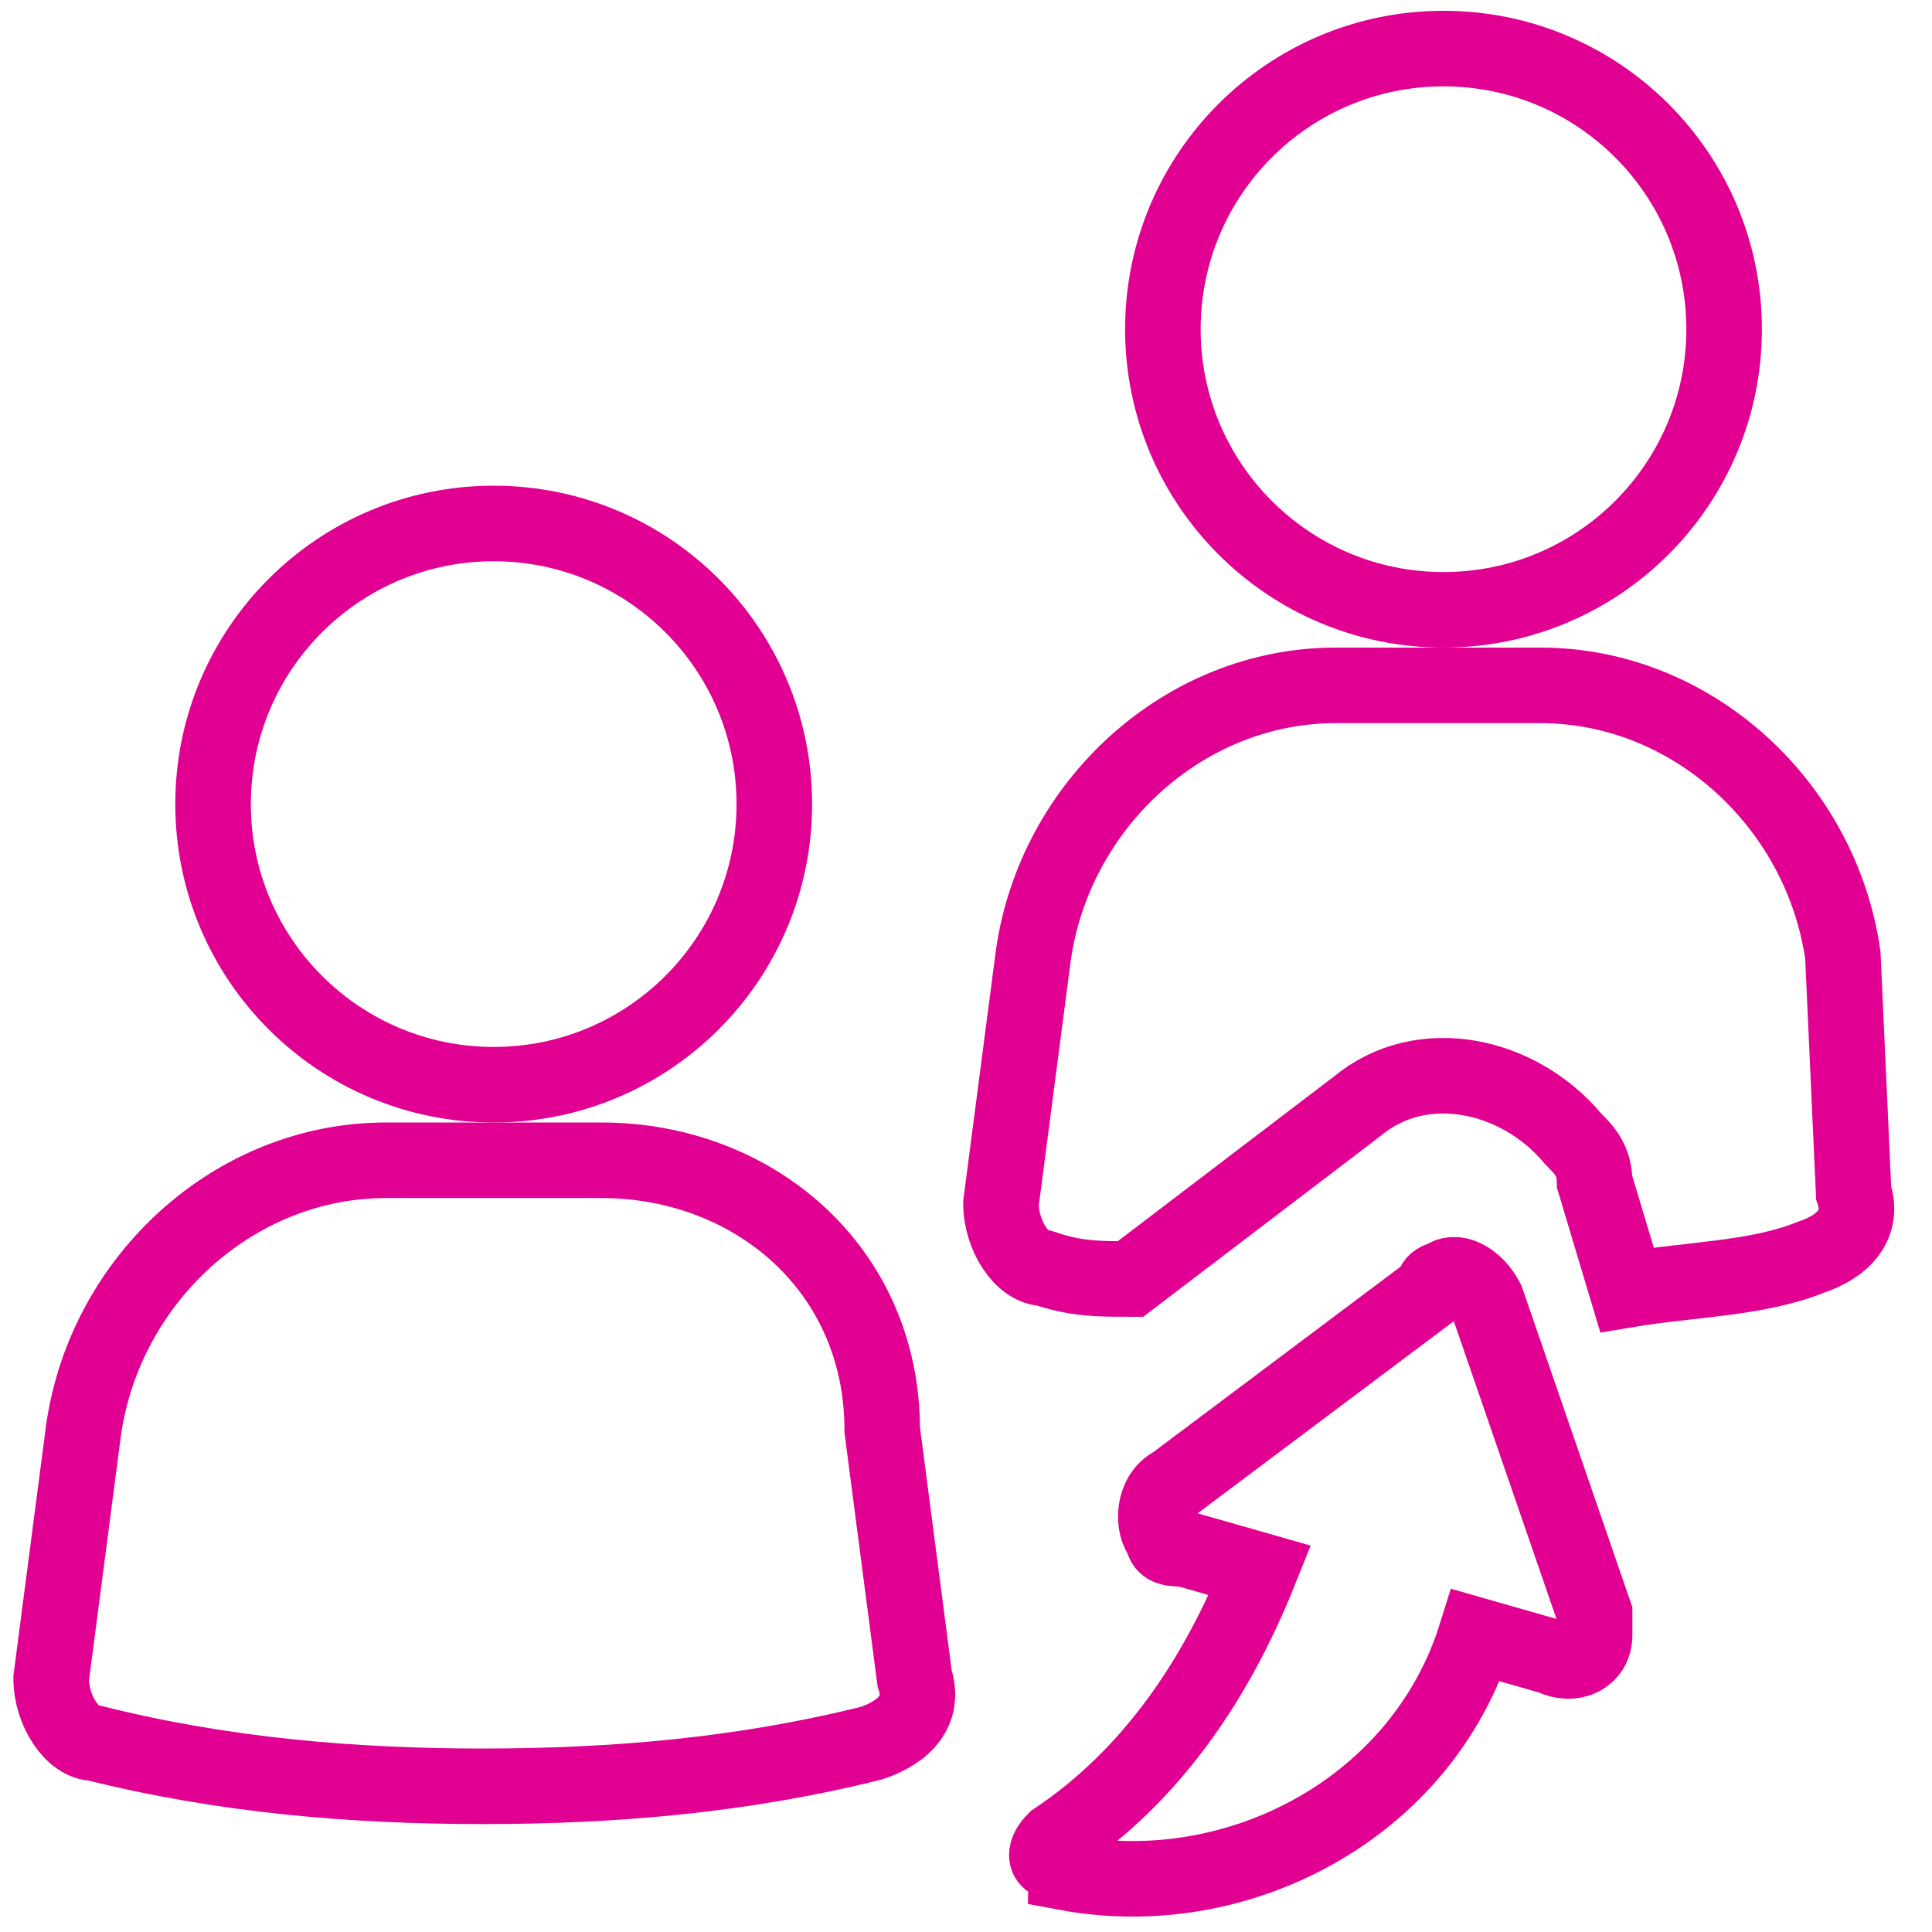
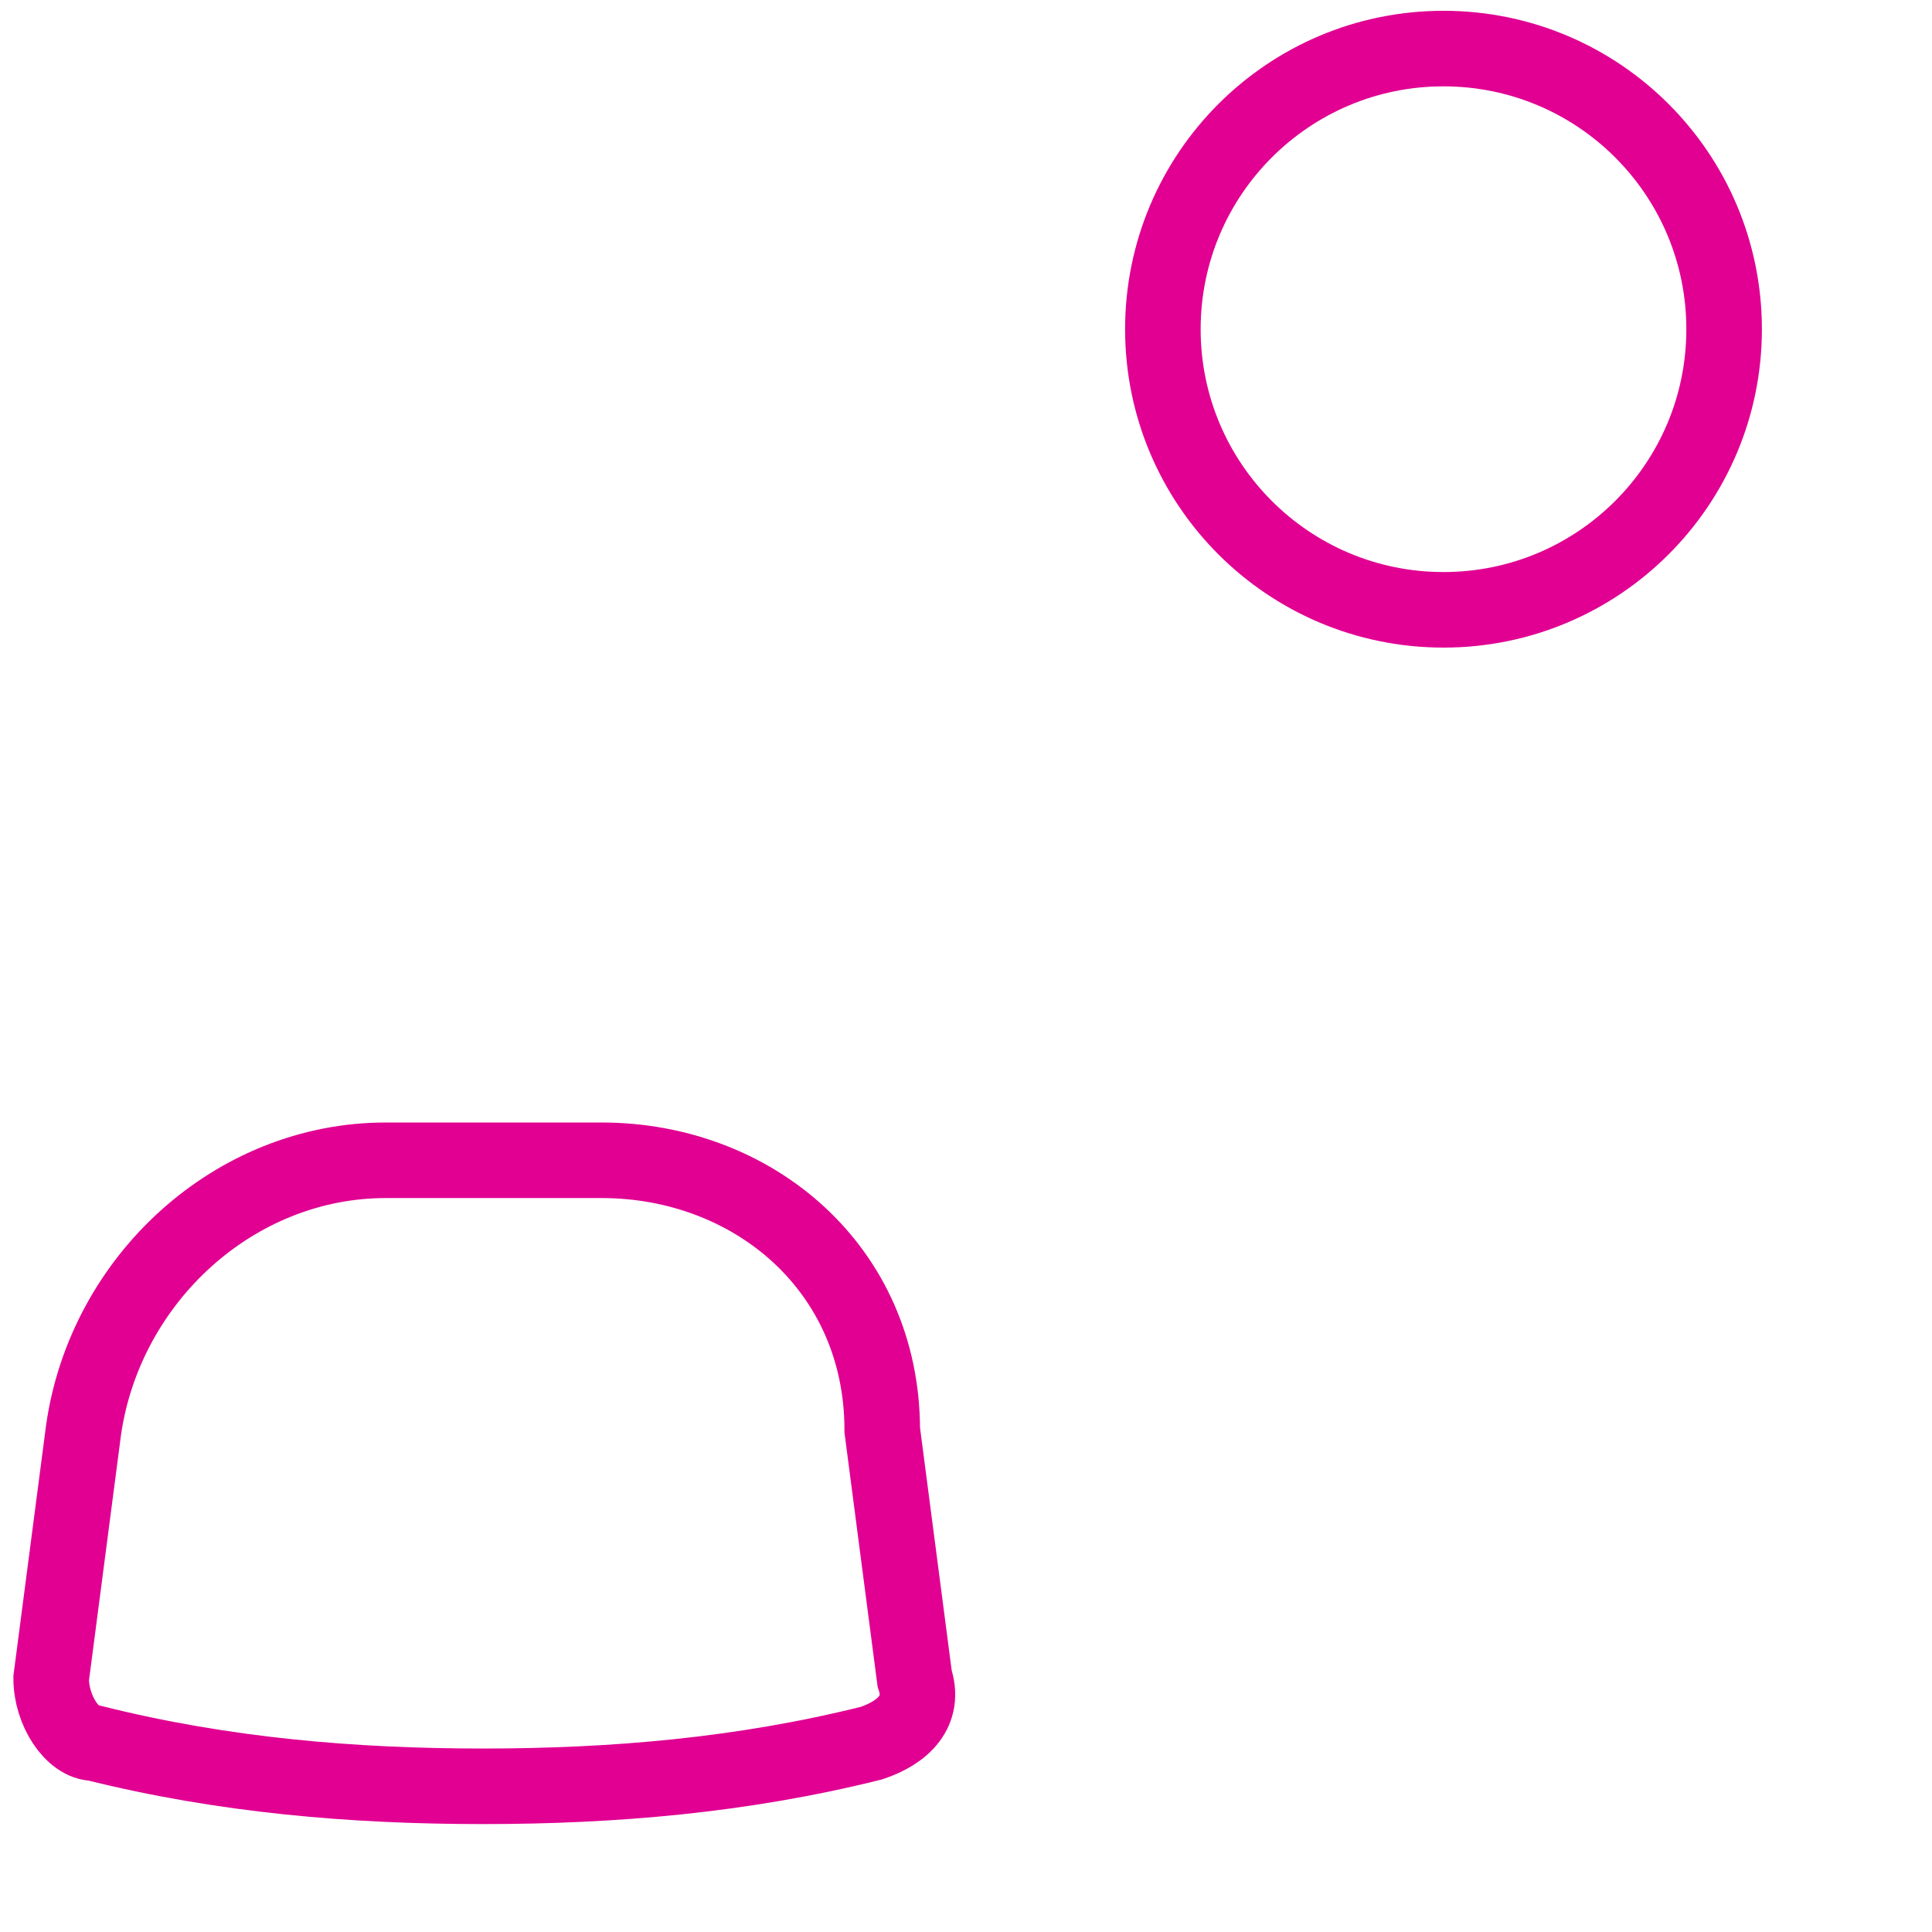
<svg xmlns="http://www.w3.org/2000/svg" version="1.1" id="Layer_1" x="0px" y="0px" viewBox="0 0 17.9 17.9" style="enable-background:new 0 0 17.9 17.9;" xml:space="preserve">
  <style type="text/css">
	.st0{fill:none;stroke:#E10092;stroke-width:0.7;}
</style>
  <g id="Group_319" transform="translate(-2.126 -3.95)">
-     <path id="Path_120" class="st0" d="M19.2,12.8c-0.2-1.4-1.4-2.5-2.8-2.5h-1.9c-1.4,0-2.6,1.1-2.8,2.5l-0.3,2.3   c0,0.3,0.2,0.6,0.4,0.6c0.3,0.1,0.5,0.1,0.8,0.1l2.1-1.6c0.6-0.5,1.5-0.3,2,0.3c0.1,0.1,0.2,0.2,0.2,0.4l0.3,1   c0.6-0.1,1.2-0.1,1.7-0.3c0.3-0.1,0.5-0.3,0.4-0.6L19.2,12.8z" />
    <circle id="Ellipse_29" class="st0" cx="15.5" cy="7" r="2.6" />
    <path id="Path_121" class="st0" d="M7.7,14.7H5.7c-1.4,0-2.6,1.1-2.8,2.5l-0.3,2.3c0,0.3,0.2,0.6,0.4,0.6c1.2,0.3,2.4,0.4,3.6,0.4   c1.2,0,2.4-0.1,3.6-0.4c0.3-0.1,0.5-0.3,0.4-0.6l-0.3-2.3C10.3,15.7,9.1,14.7,7.7,14.7z" />
-     <circle id="Ellipse_30" class="st0" cx="6.7" cy="11.4" r="2.6" />
-     <path id="Path_122" class="st0" d="M15.9,16c-0.1-0.2-0.3-0.3-0.4-0.2c0,0-0.1,0-0.1,0.1L13,17.7c-0.2,0.1-0.2,0.4-0.1,0.5   c0,0.1,0.1,0.1,0.2,0.1l0.7,0.2c-0.4,1-1,1.9-1.9,2.5c-0.1,0.1-0.1,0.2,0,0.2c0,0,0.1,0,0.1,0.1c1.6,0.3,3.3-0.6,3.8-2.2l0.7,0.2   c0.2,0.1,0.4,0,0.4-0.2c0-0.1,0-0.2,0-0.2L15.9,16z" />
  </g>
</svg>